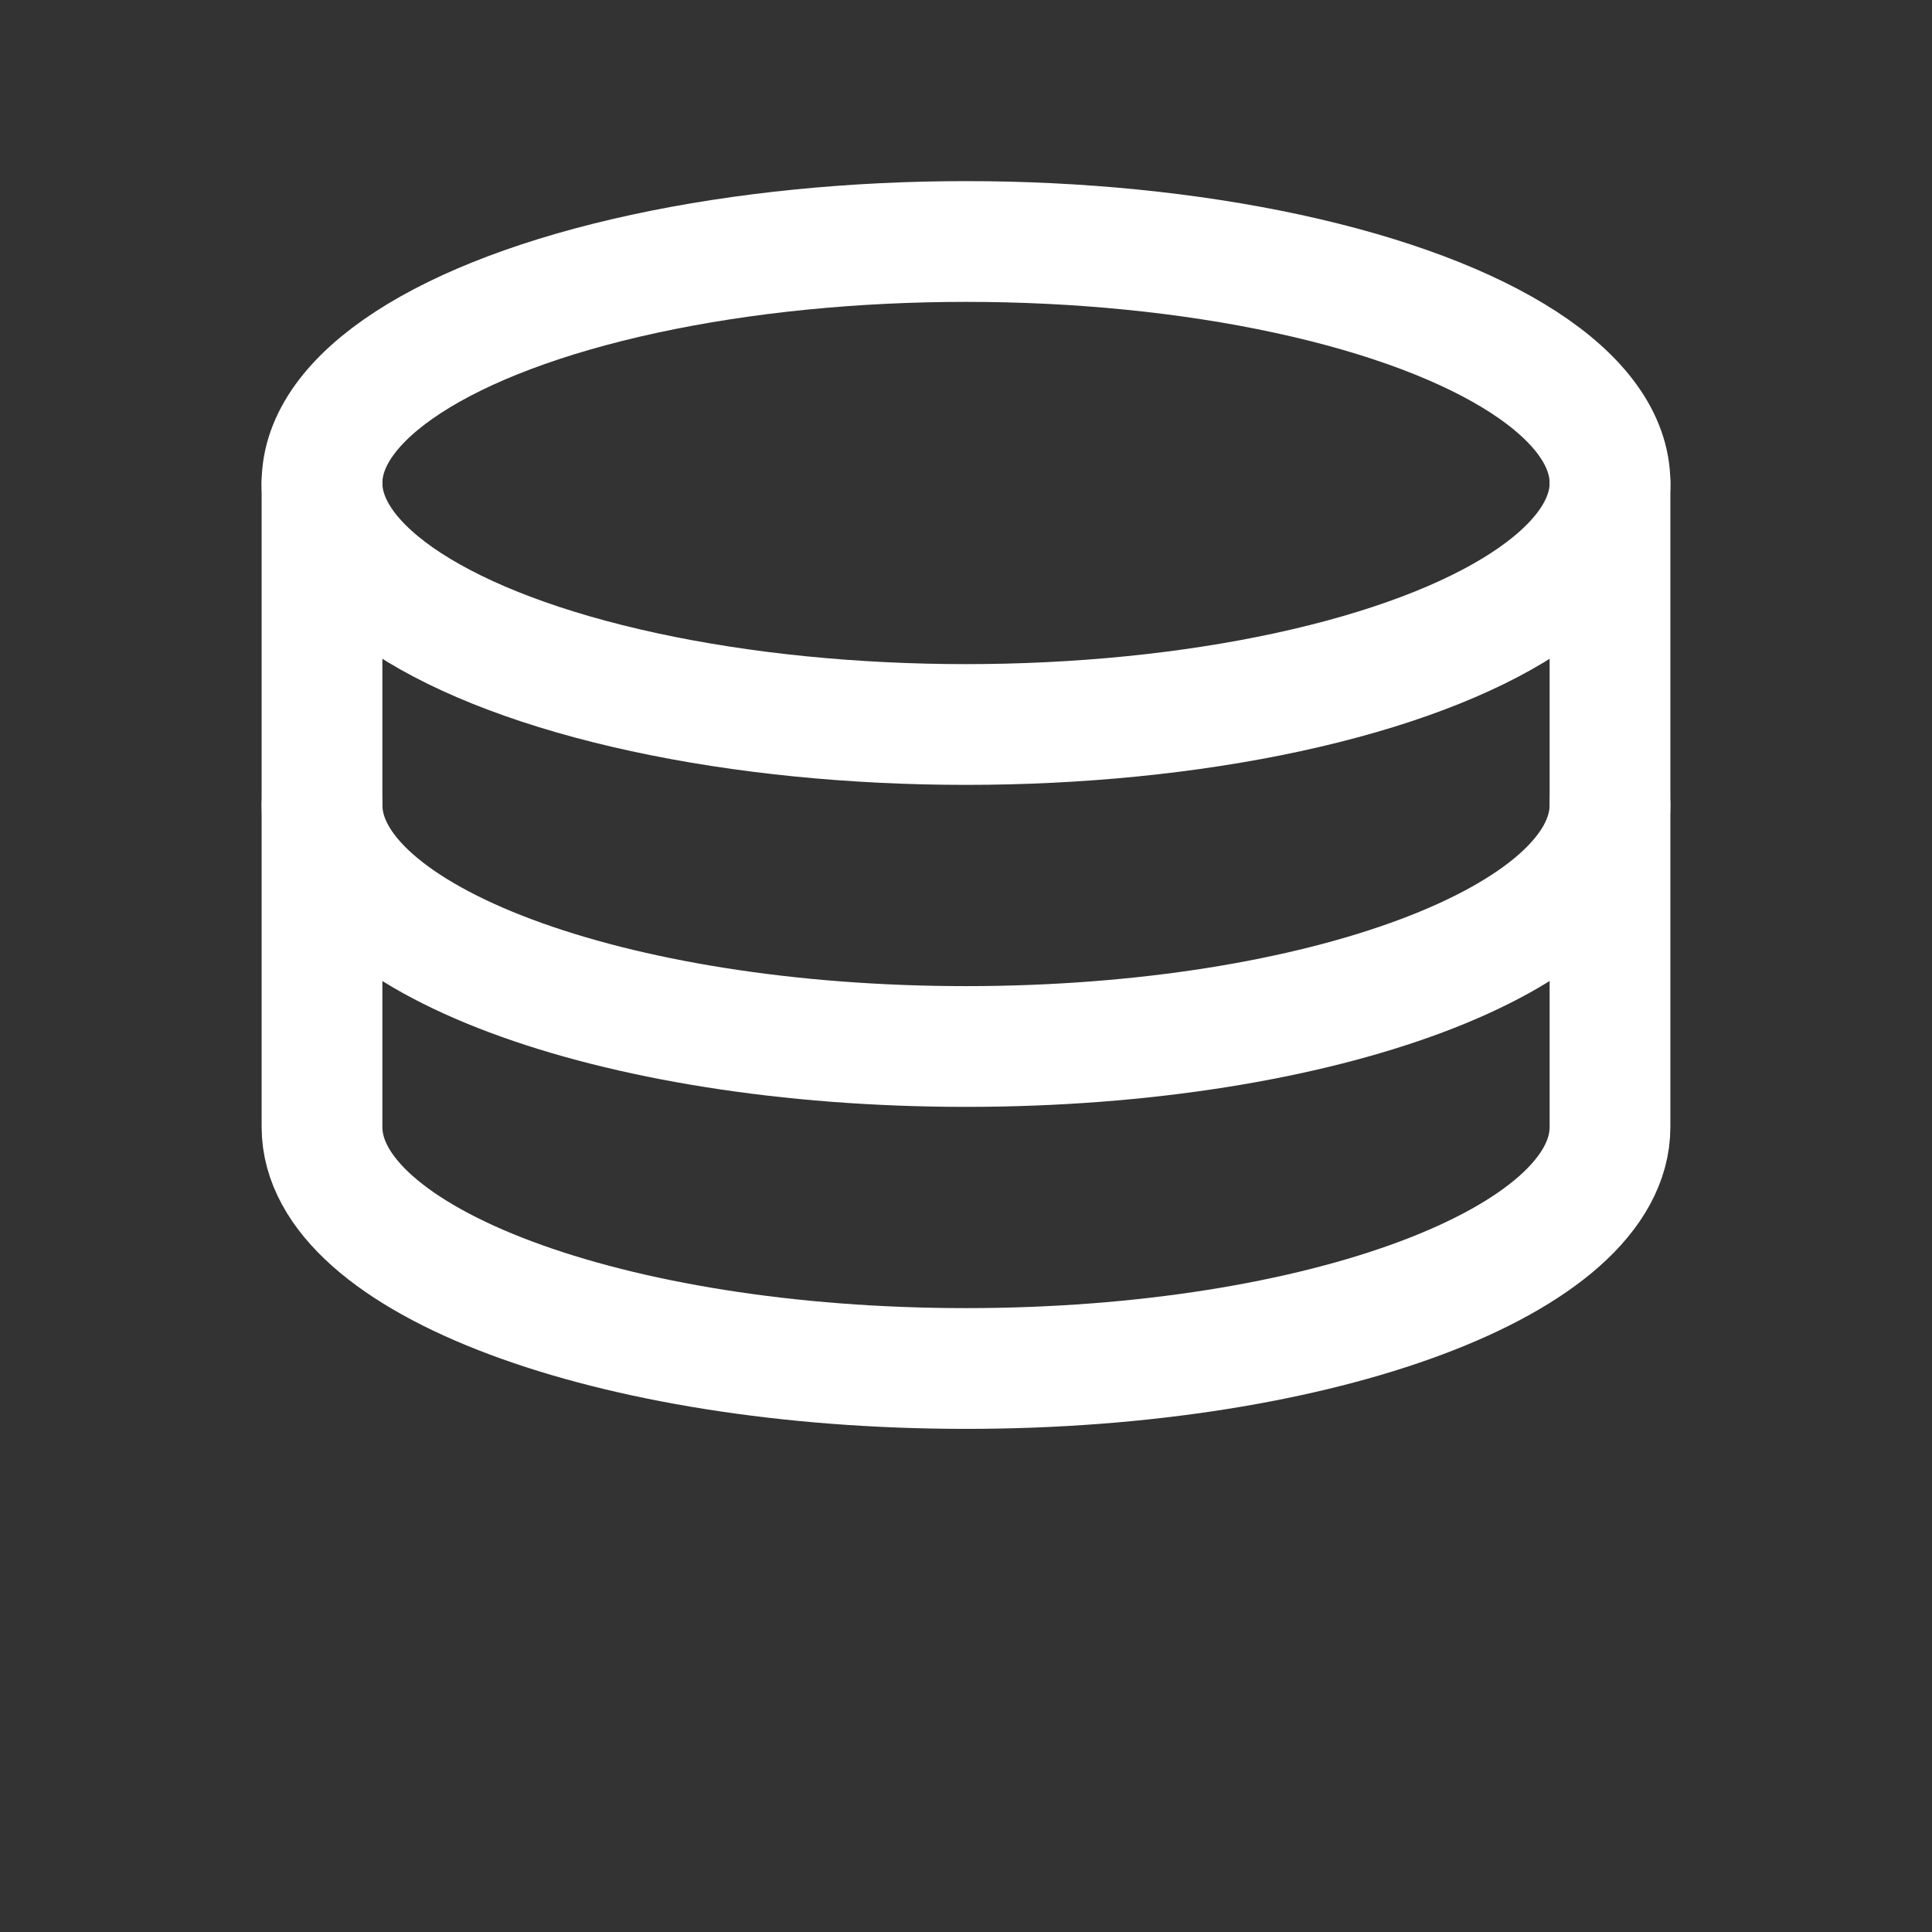
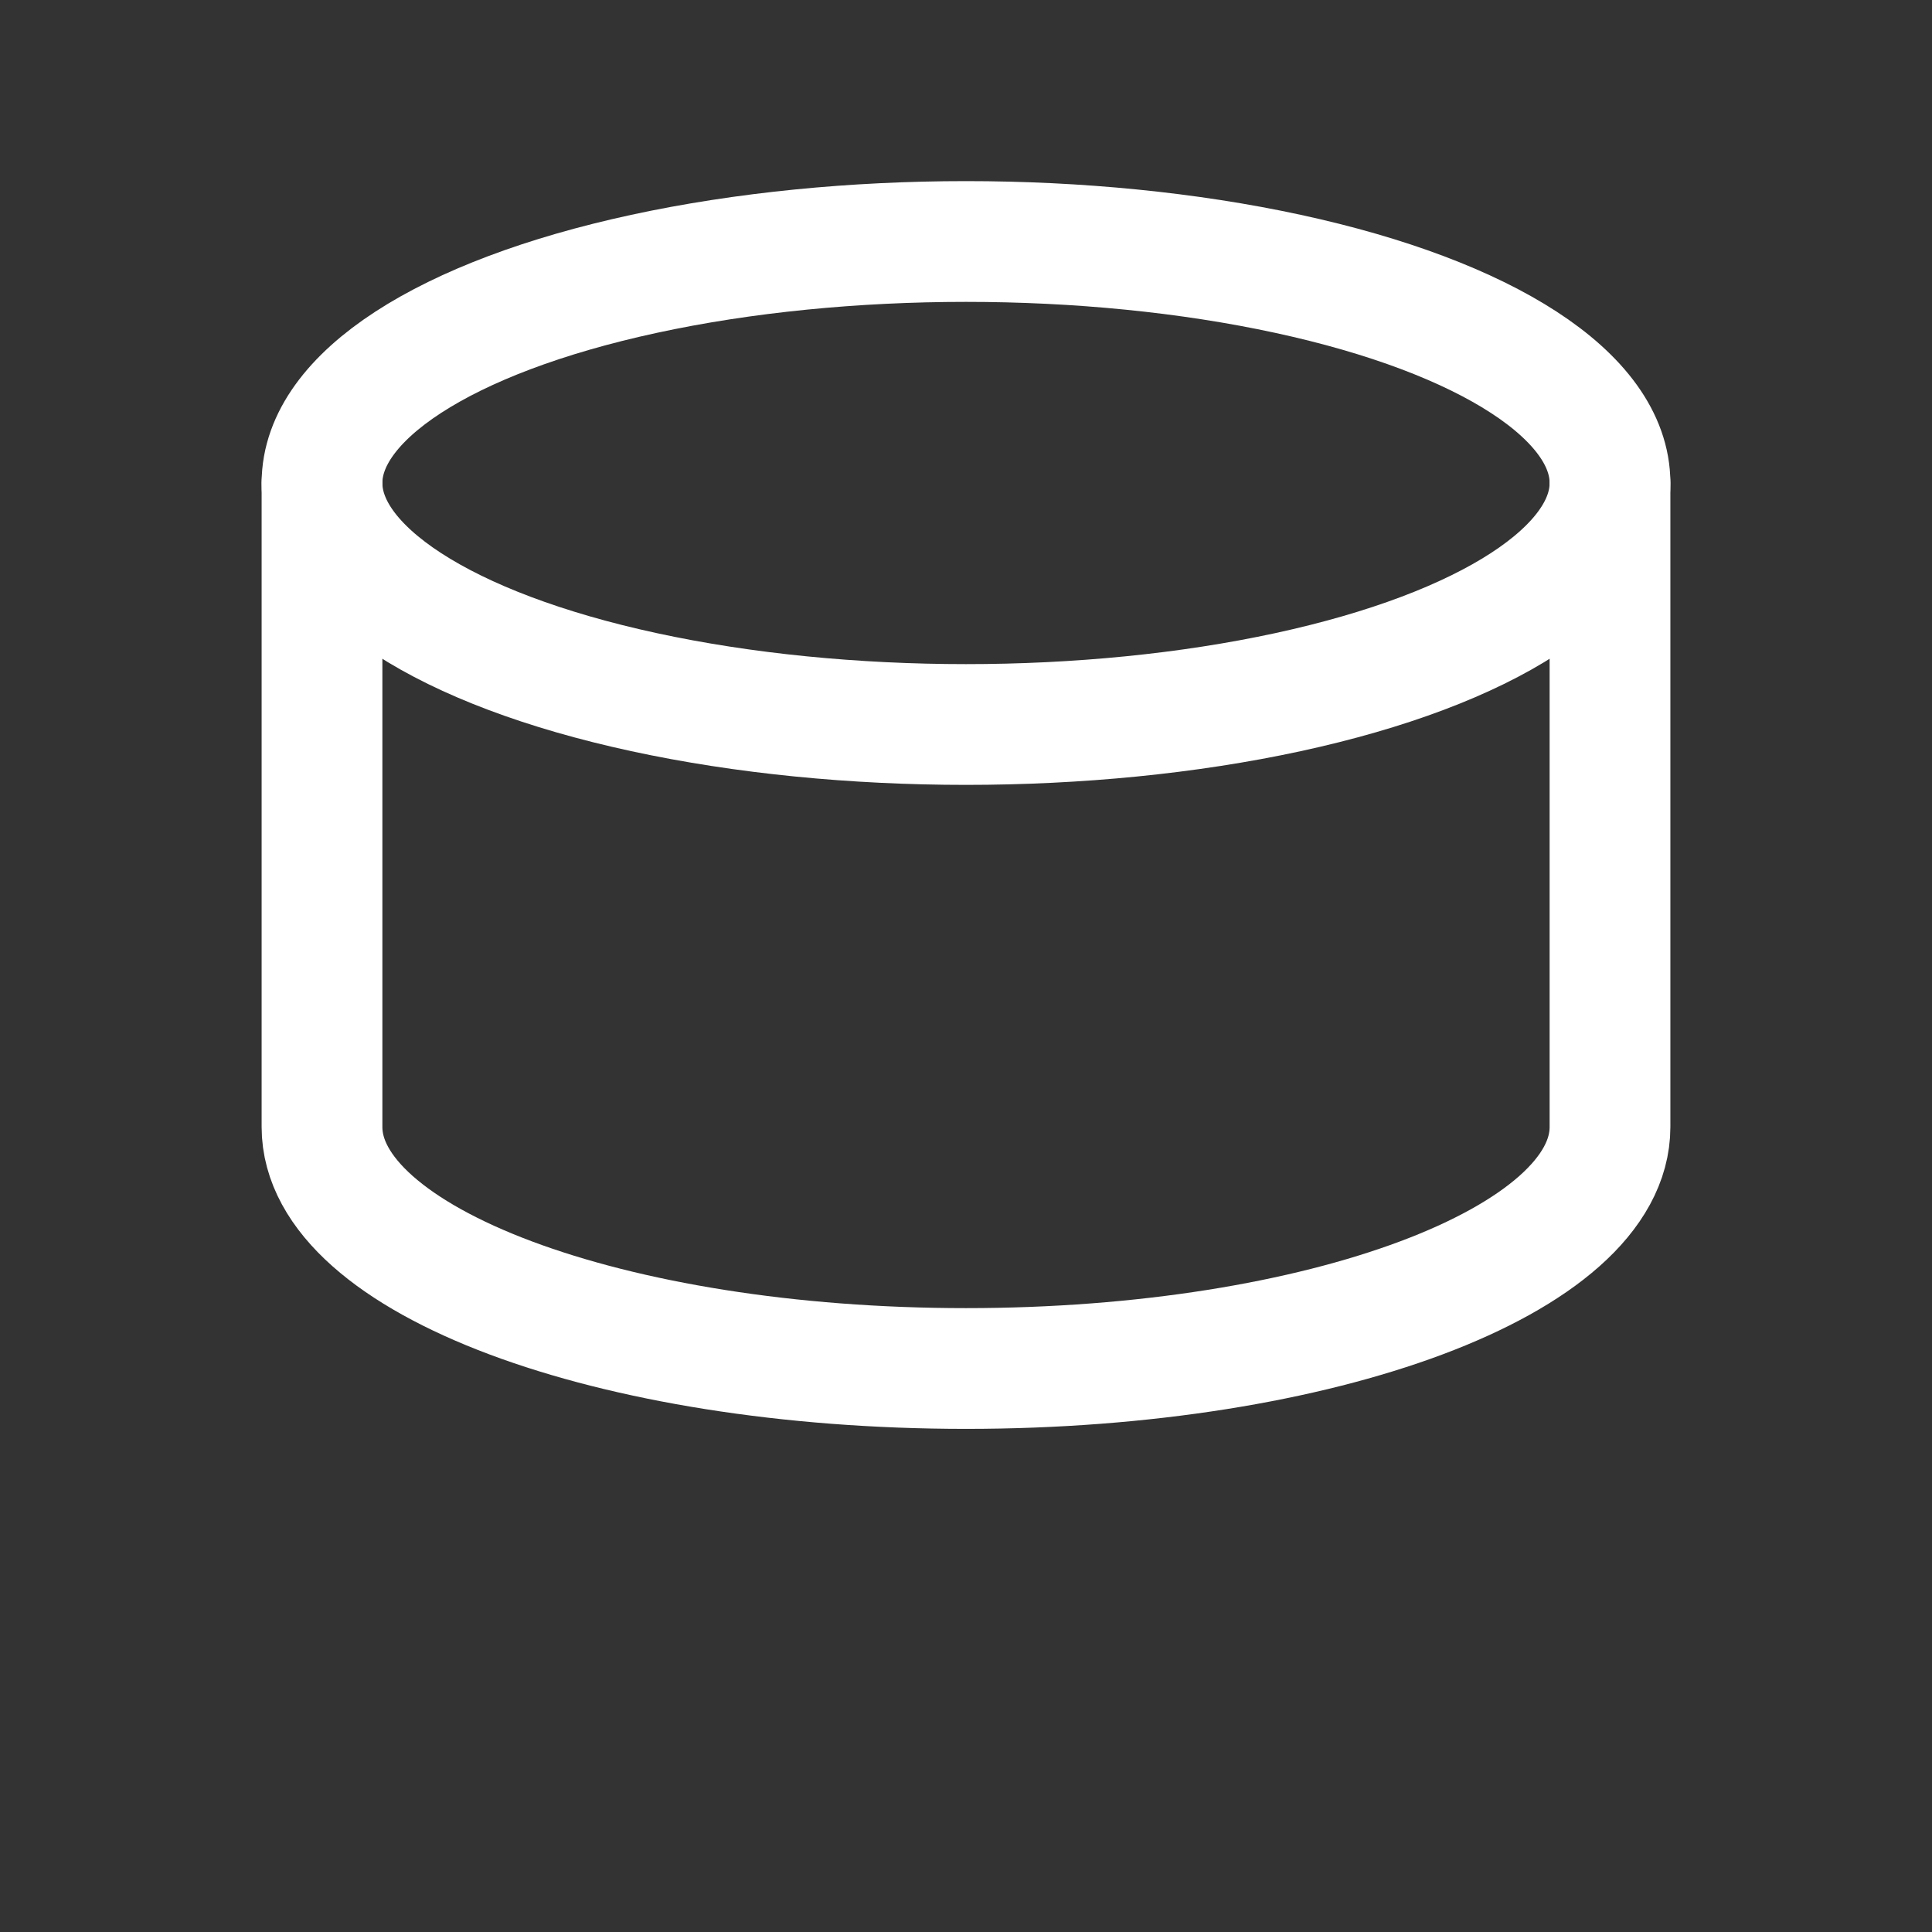
<svg xmlns="http://www.w3.org/2000/svg" width="64" height="64" viewBox="0 0 24 24" fill="none" stroke="#FFFFFF" stroke-width="1.5" stroke-linecap="round" stroke-linejoin="round">
  <rect x="0" y="0" width="24" height="24" fill="#333333" stroke="none" />
  <ellipse cx="12" cy="6" rx="8" ry="3" />
  <path d="M4 6v8c0 1.66 3.58 3 8 3s8-1.34 8-3V6" />
-   <path d="M4 10c0 1.66 3.58 3 8 3s8-1.34 8-3" />
</svg>